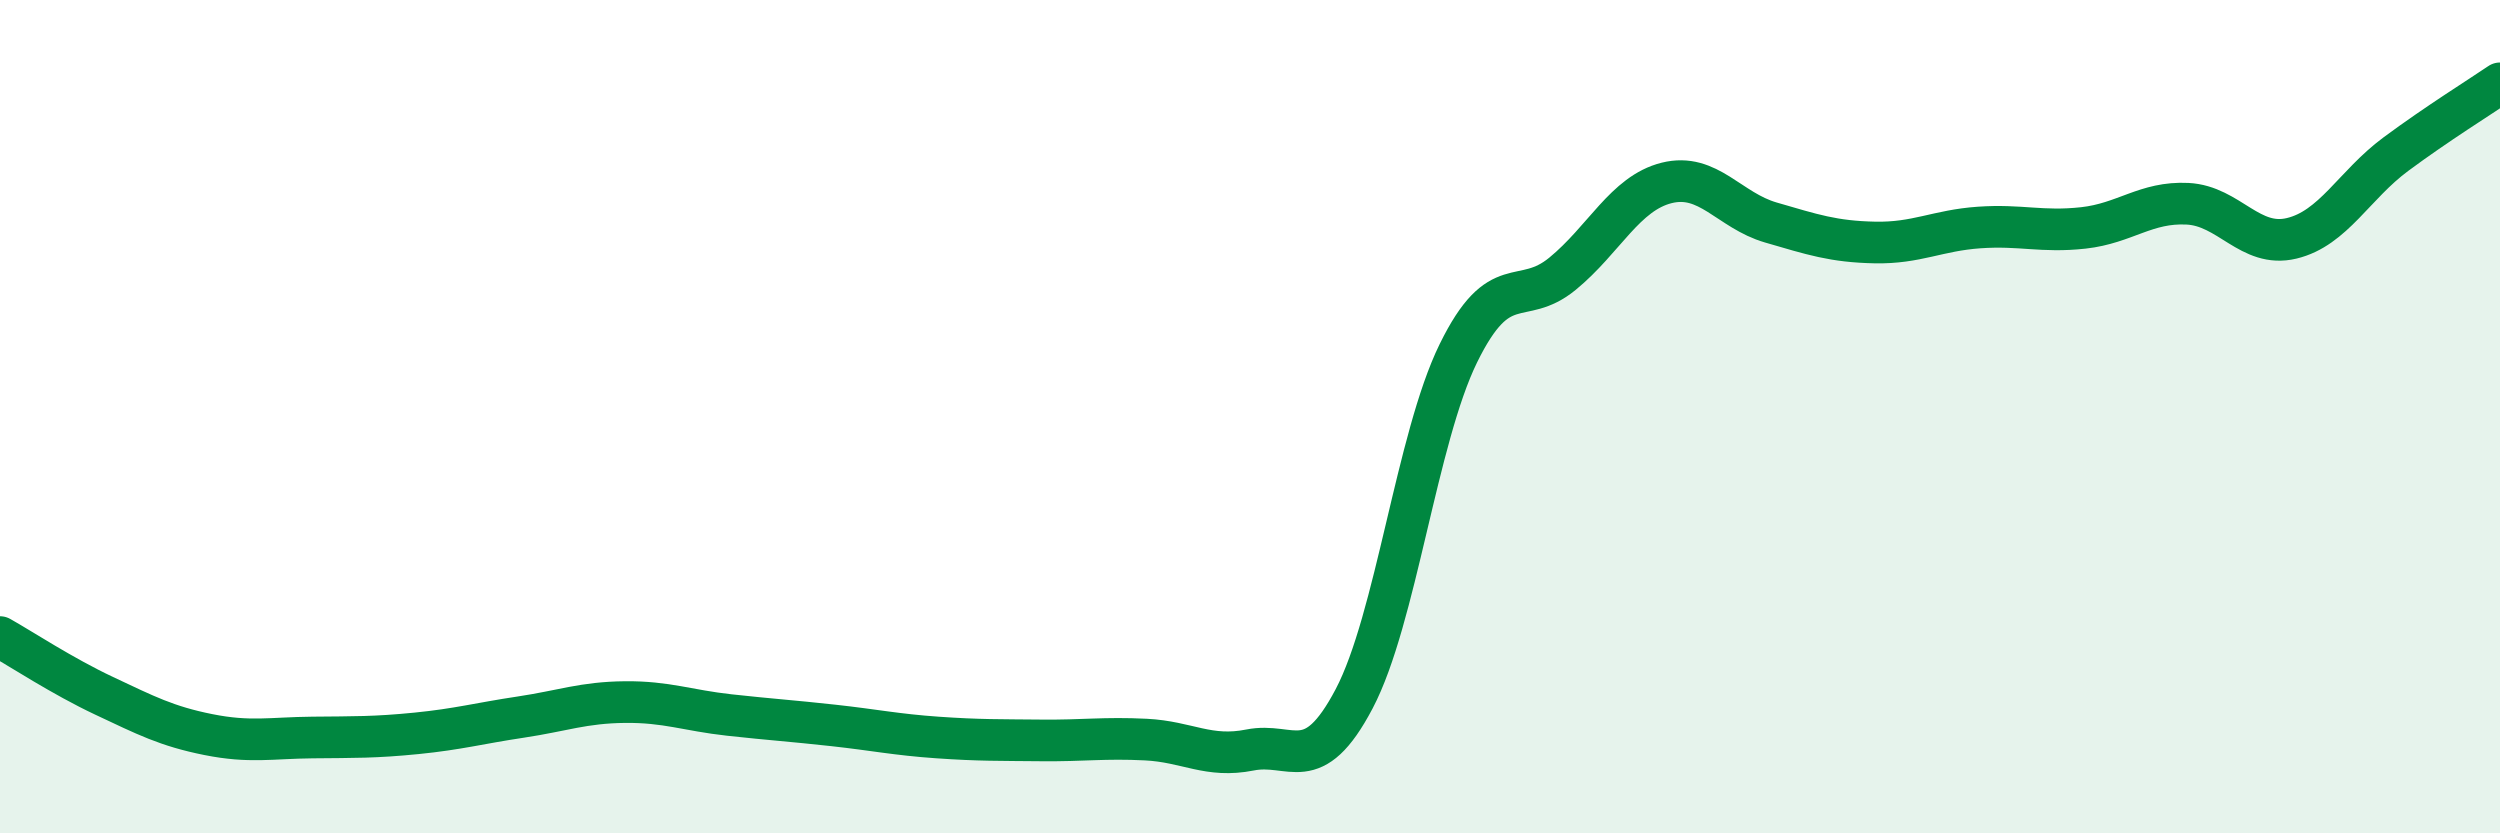
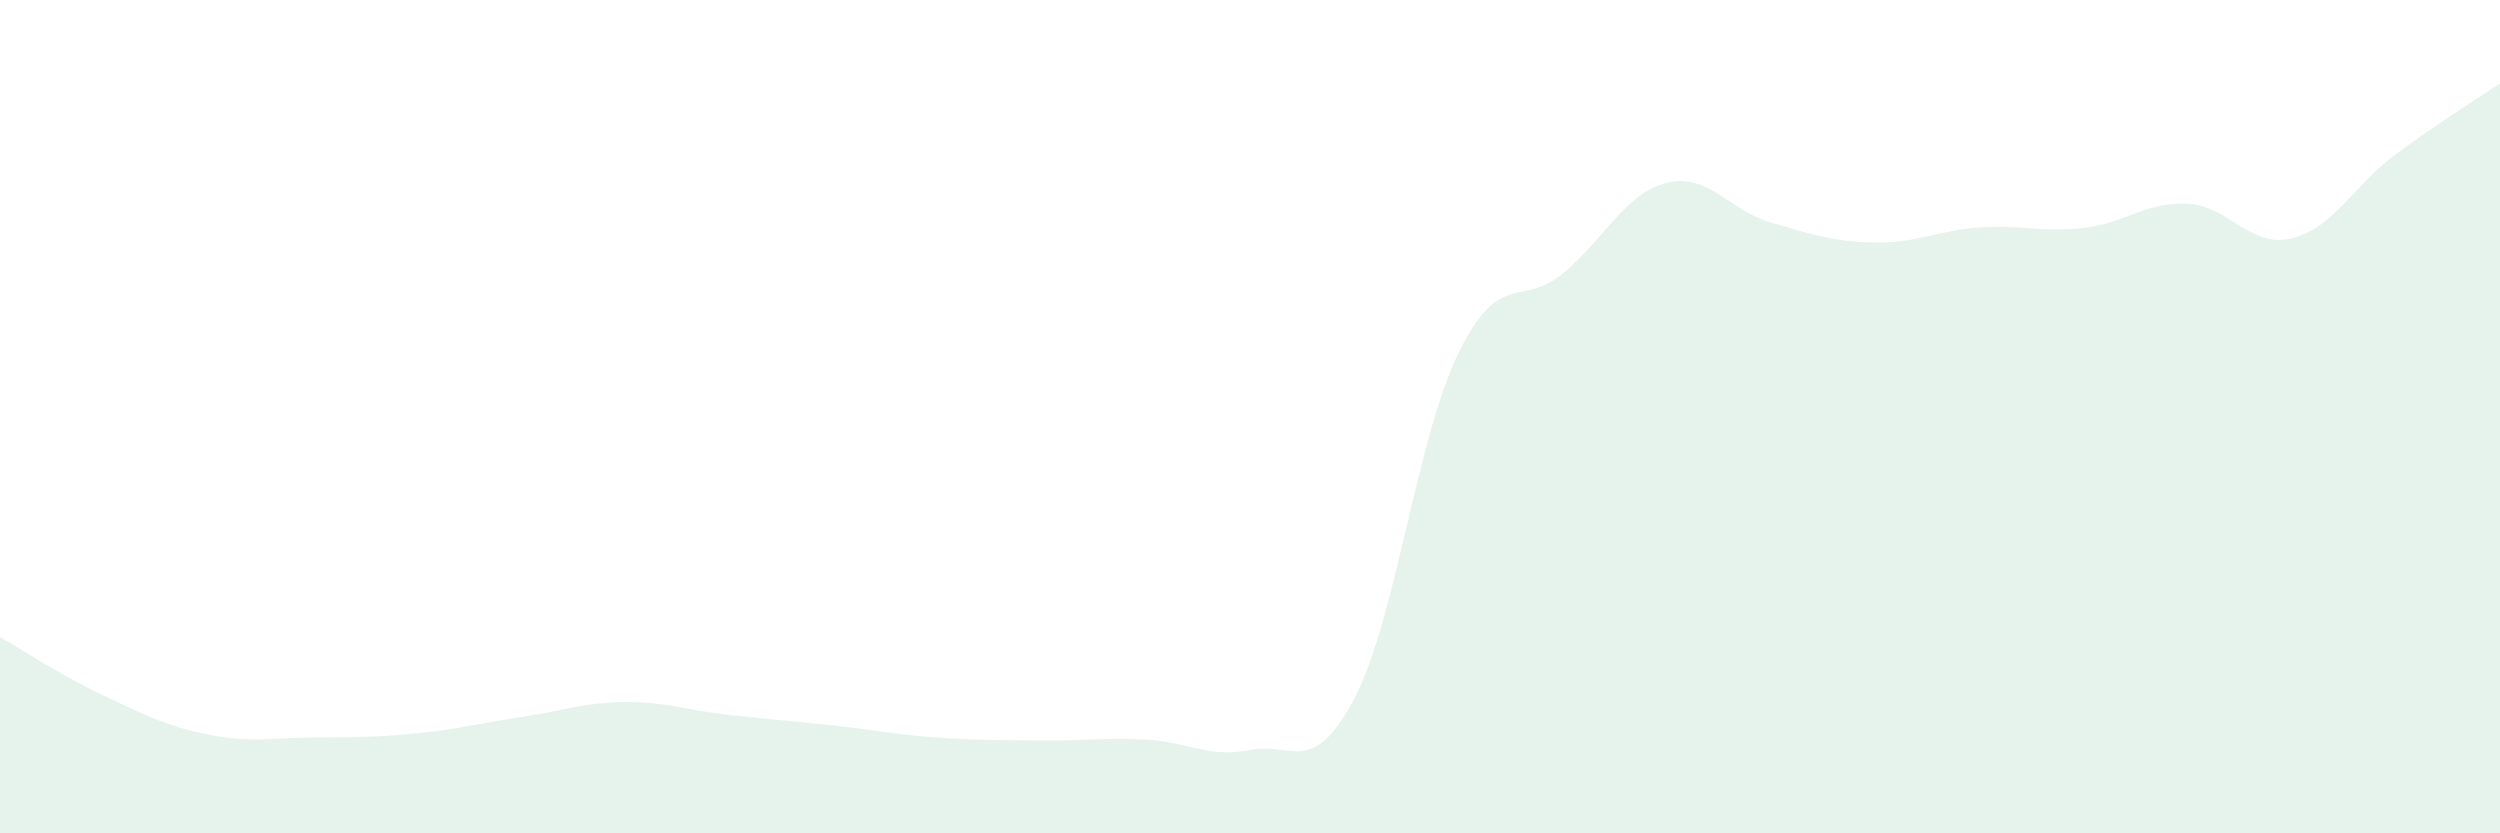
<svg xmlns="http://www.w3.org/2000/svg" width="60" height="20" viewBox="0 0 60 20">
  <path d="M 0,15.29 C 0.5,15.57 1.5,16.23 2.5,16.7 C 3.5,17.17 4,17.43 5,17.63 C 6,17.83 6.5,17.71 7.5,17.7 C 8.5,17.69 9,17.7 10,17.6 C 11,17.5 11.5,17.36 12.5,17.21 C 13.5,17.06 14,16.86 15,16.85 C 16,16.84 16.5,17.05 17.5,17.16 C 18.5,17.27 19,17.3 20,17.41 C 21,17.52 21.5,17.63 22.5,17.7 C 23.5,17.77 24,17.76 25,17.77 C 26,17.78 26.5,17.7 27.5,17.75 C 28.5,17.8 29,18.2 30,18 C 31,17.8 31.5,18.67 32.5,16.77 C 33.5,14.87 34,10.52 35,8.48 C 36,6.44 36.5,7.39 37.5,6.57 C 38.5,5.75 39,4.64 40,4.39 C 41,4.14 41.5,5.05 42.5,5.34 C 43.5,5.63 44,5.8 45,5.82 C 46,5.84 46.5,5.53 47.5,5.46 C 48.5,5.39 49,5.58 50,5.47 C 51,5.36 51.5,4.84 52.5,4.89 C 53.5,4.94 54,5.96 55,5.72 C 56,5.48 56.5,4.44 57.5,3.7 C 58.5,2.96 59.5,2.34 60,2L60 20L0 20Z" fill="#008740" opacity="0.1" stroke-linecap="round" stroke-linejoin="round" />
-   <path d="M 0,15.29 C 0.5,15.57 1.5,16.23 2.5,16.7 C 3.5,17.17 4,17.43 5,17.63 C 6,17.83 6.5,17.71 7.5,17.7 C 8.5,17.69 9,17.7 10,17.6 C 11,17.5 11.5,17.36 12.5,17.21 C 13.5,17.06 14,16.86 15,16.85 C 16,16.84 16.5,17.05 17.5,17.16 C 18.5,17.27 19,17.3 20,17.41 C 21,17.52 21.5,17.63 22.5,17.7 C 23.5,17.77 24,17.76 25,17.77 C 26,17.78 26.5,17.7 27.5,17.75 C 28.5,17.8 29,18.2 30,18 C 31,17.8 31.5,18.67 32.5,16.77 C 33.5,14.87 34,10.52 35,8.48 C 36,6.44 36.5,7.39 37.5,6.57 C 38.5,5.75 39,4.64 40,4.39 C 41,4.14 41.5,5.05 42.5,5.34 C 43.5,5.63 44,5.8 45,5.82 C 46,5.84 46.5,5.53 47.5,5.46 C 48.5,5.39 49,5.58 50,5.47 C 51,5.36 51.5,4.84 52.5,4.89 C 53.5,4.94 54,5.96 55,5.72 C 56,5.48 56.5,4.44 57.5,3.7 C 58.5,2.96 59.5,2.34 60,2" stroke="#008740" stroke-width="1" fill="none" stroke-linecap="round" stroke-linejoin="round" />
</svg>